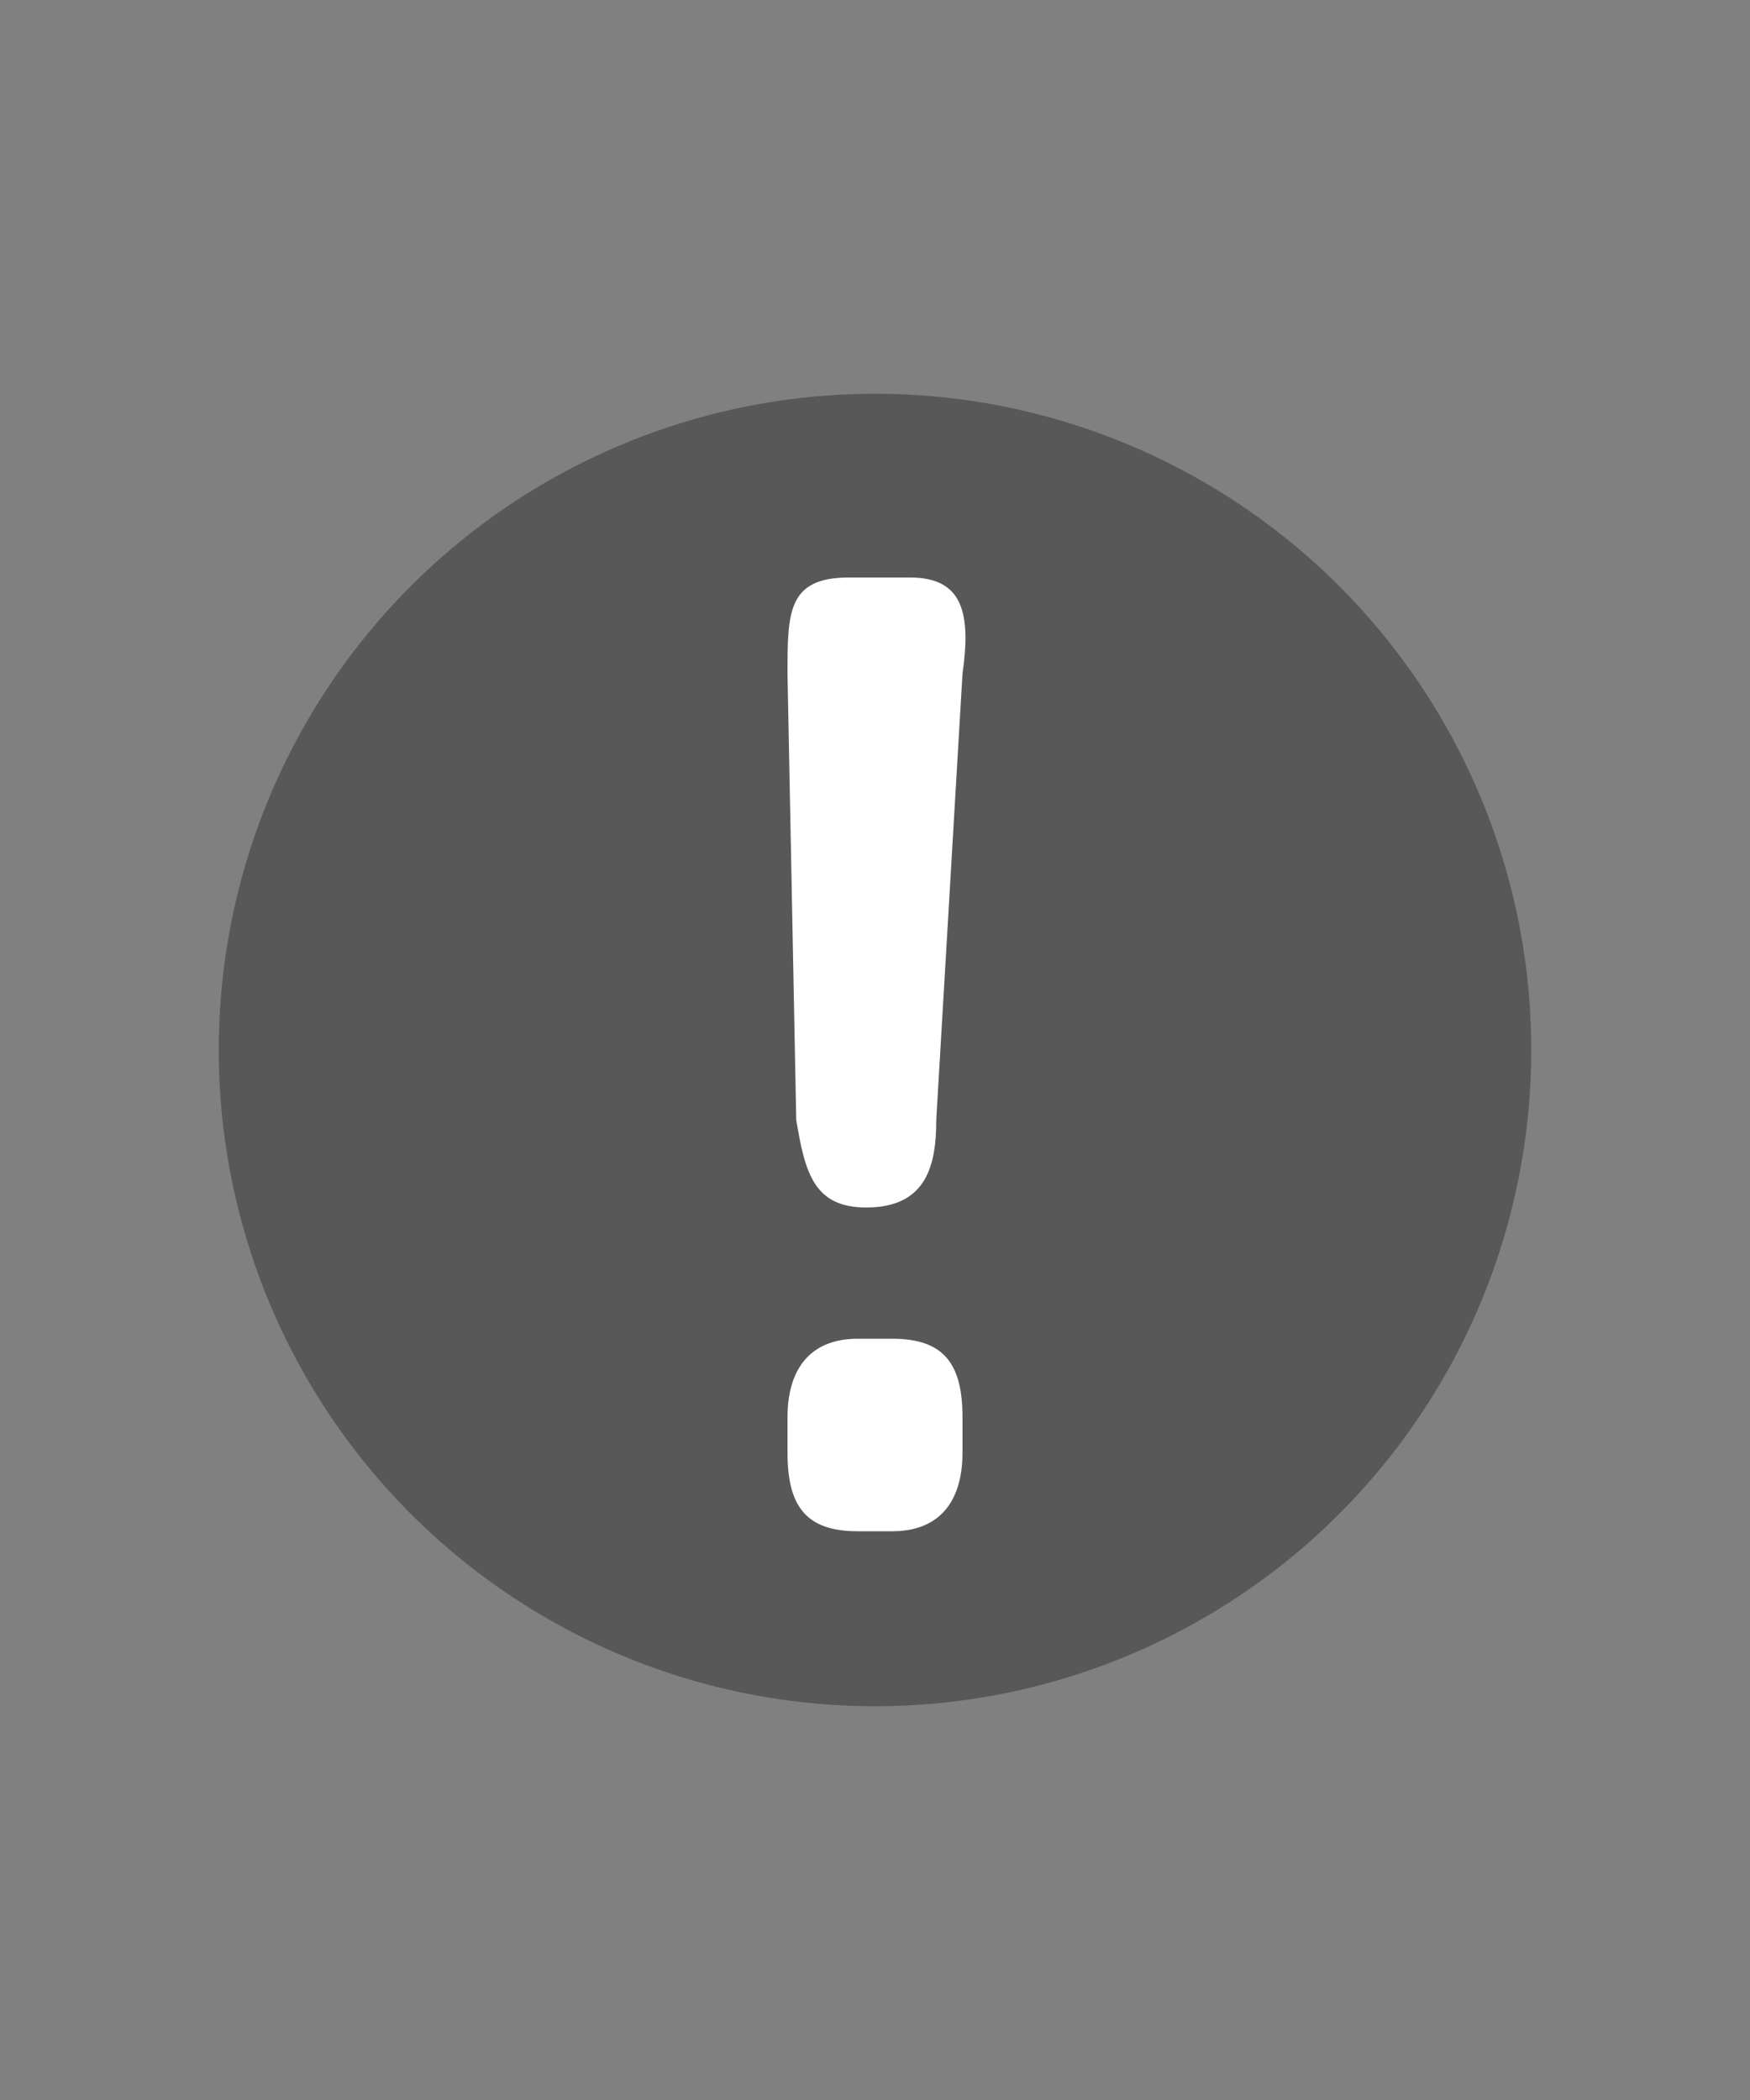
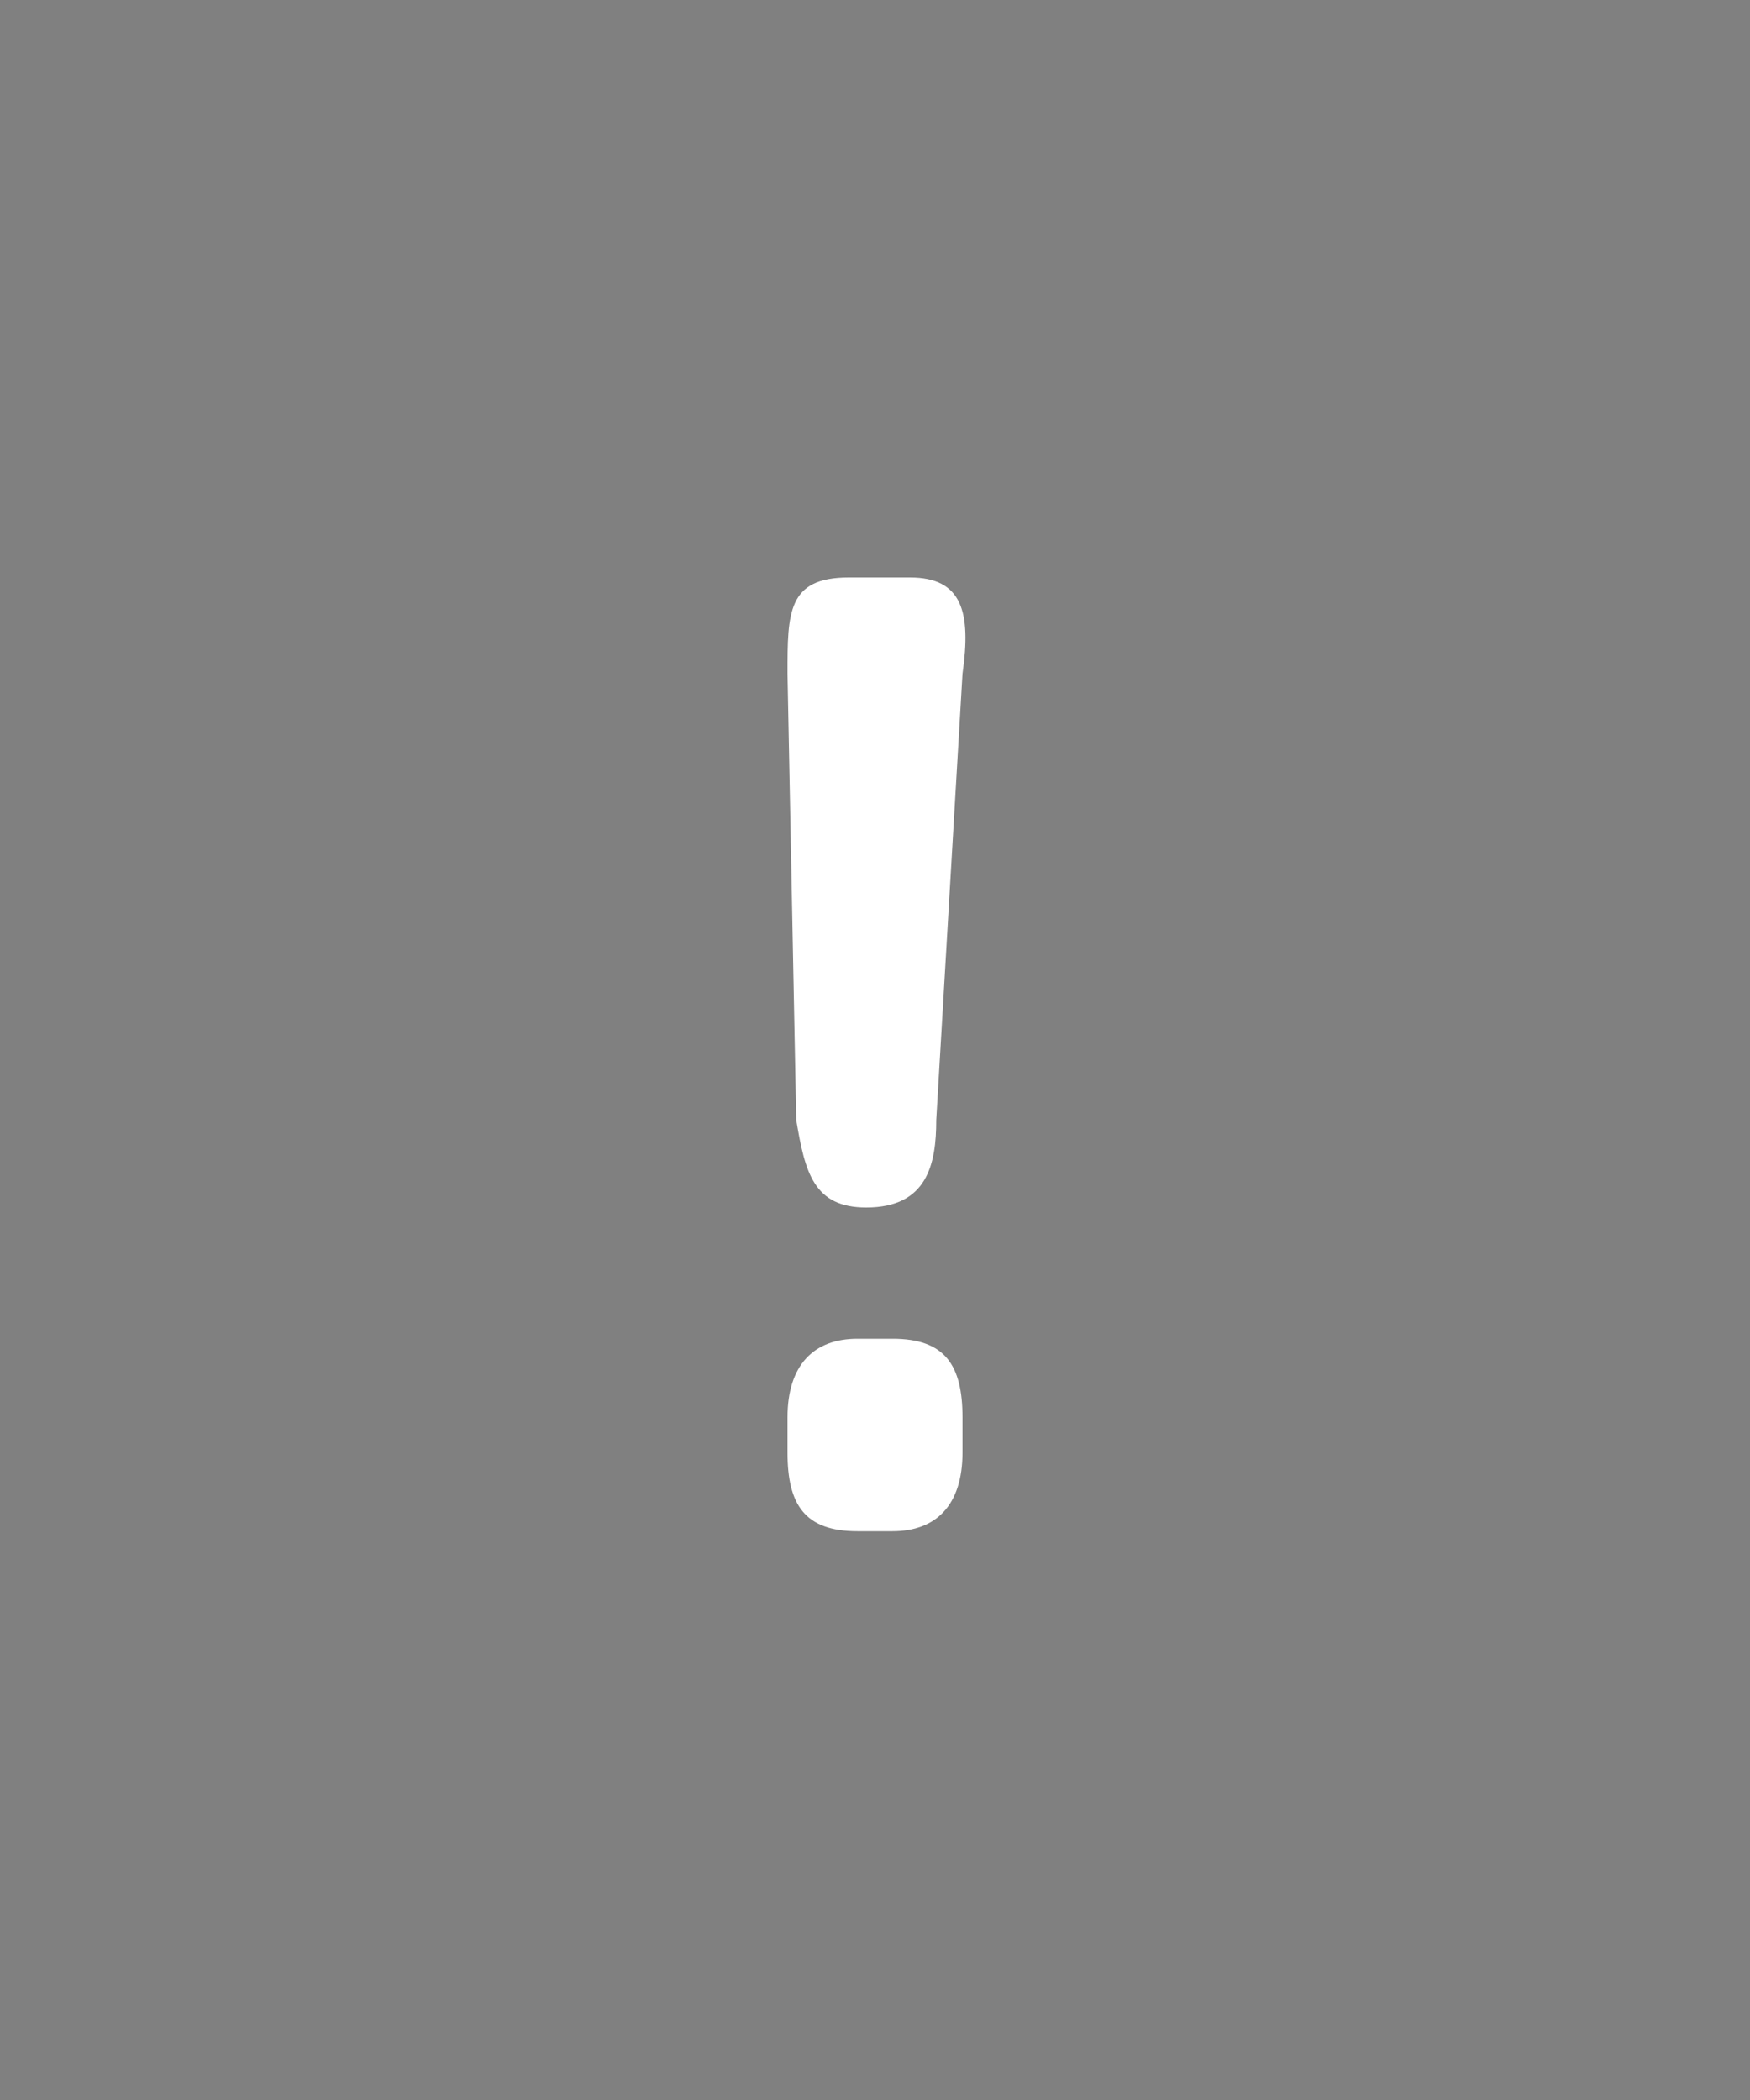
<svg xmlns="http://www.w3.org/2000/svg" version="1.1" id="圖層_1" x="0px" y="0px" viewBox="0 0 20 24" style="enable-background:new 0 0 20 24;" xml:space="preserve">
  <rect x="0" y="0" width="20" height="24" fill="#808080" stroke="none" />
  <style type="text/css">
	.st0{fill:#585858;}
	.st1{fill:#FFFFFF;}
</style>
  <g>
    <g>
-       <circle class="st0" cx="10" cy="12" r="7.5" />
-     </g>
+       </g>
    <g>
      <path class="st1" d="M10.4,6.6C11,6.6,11.1,7,11,7.7l-0.3,5.1c0,0.5-0.1,1-0.8,1c-0.6,0-0.7-0.4-0.8-1L9,7.7c0-0.7,0-1.1,0.7-1.1    H10.4z M10.2,15.3c0.6,0,0.8,0.3,0.8,0.9v0.4c0,0.6-0.3,0.9-0.8,0.9H9.8c-0.6,0-0.8-0.3-0.8-0.9v-0.4c0-0.6,0.3-0.9,0.8-0.9H10.2z    " />
    </g>
  </g>
</svg>